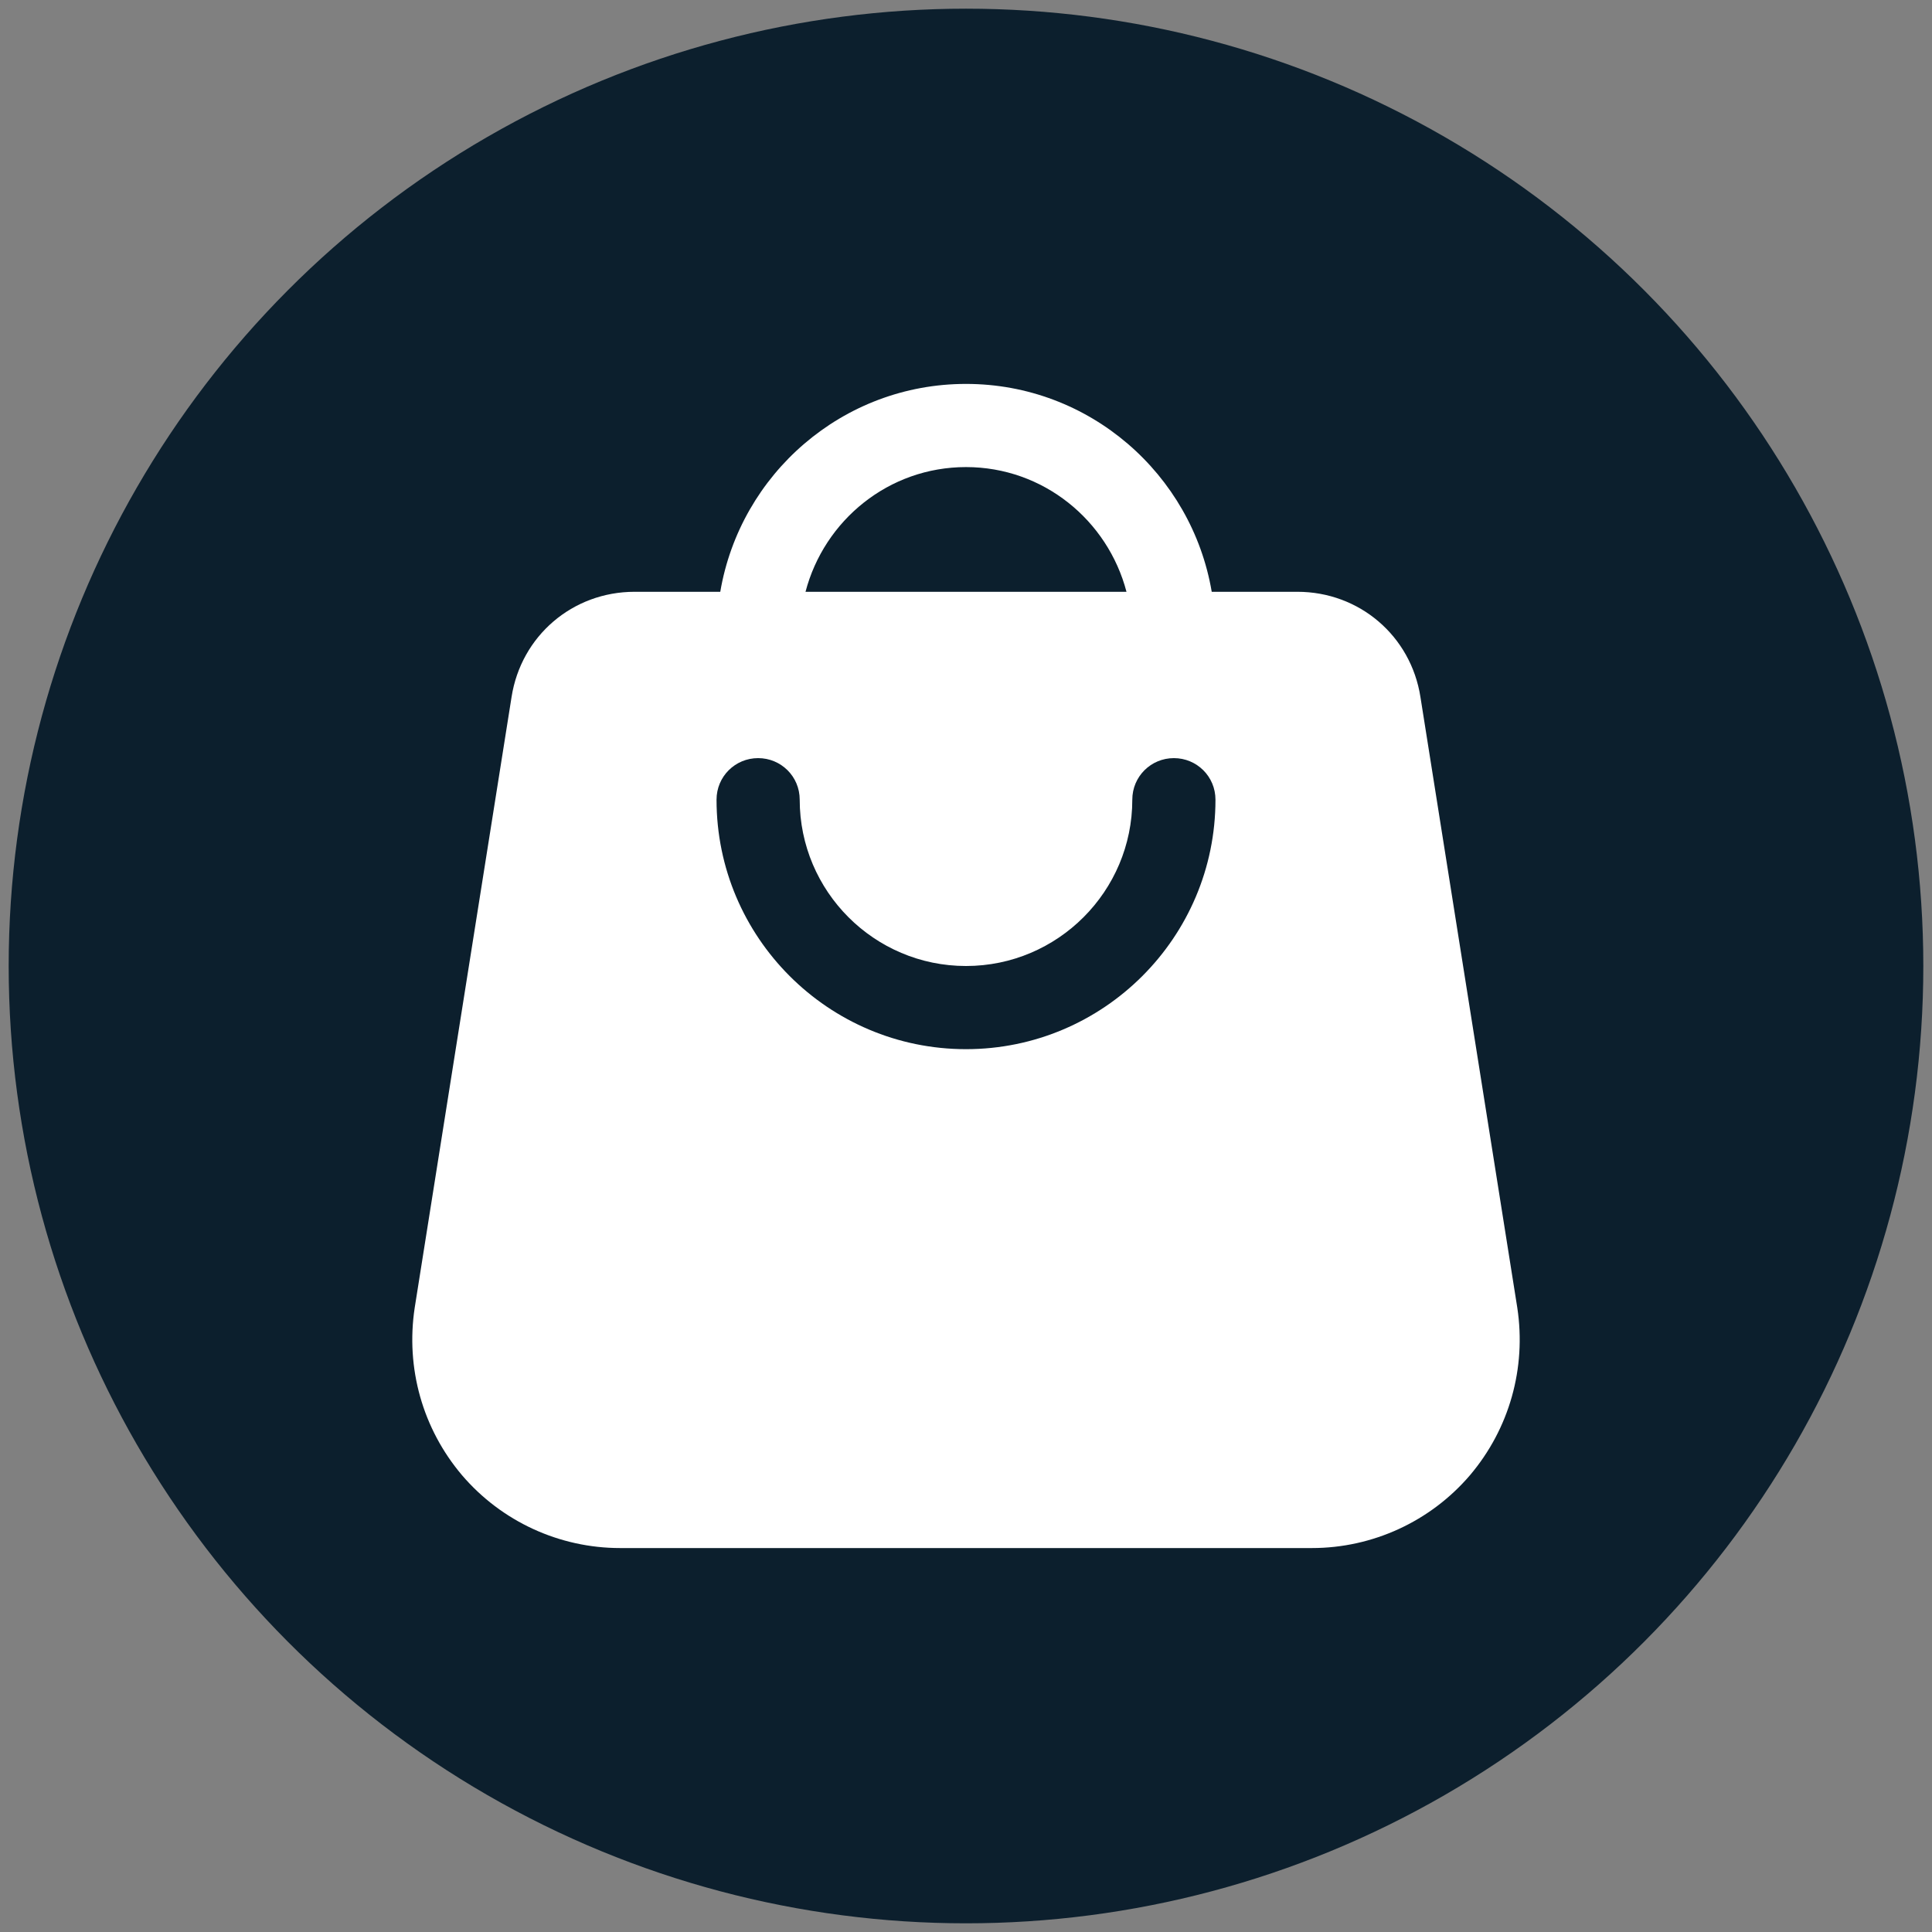
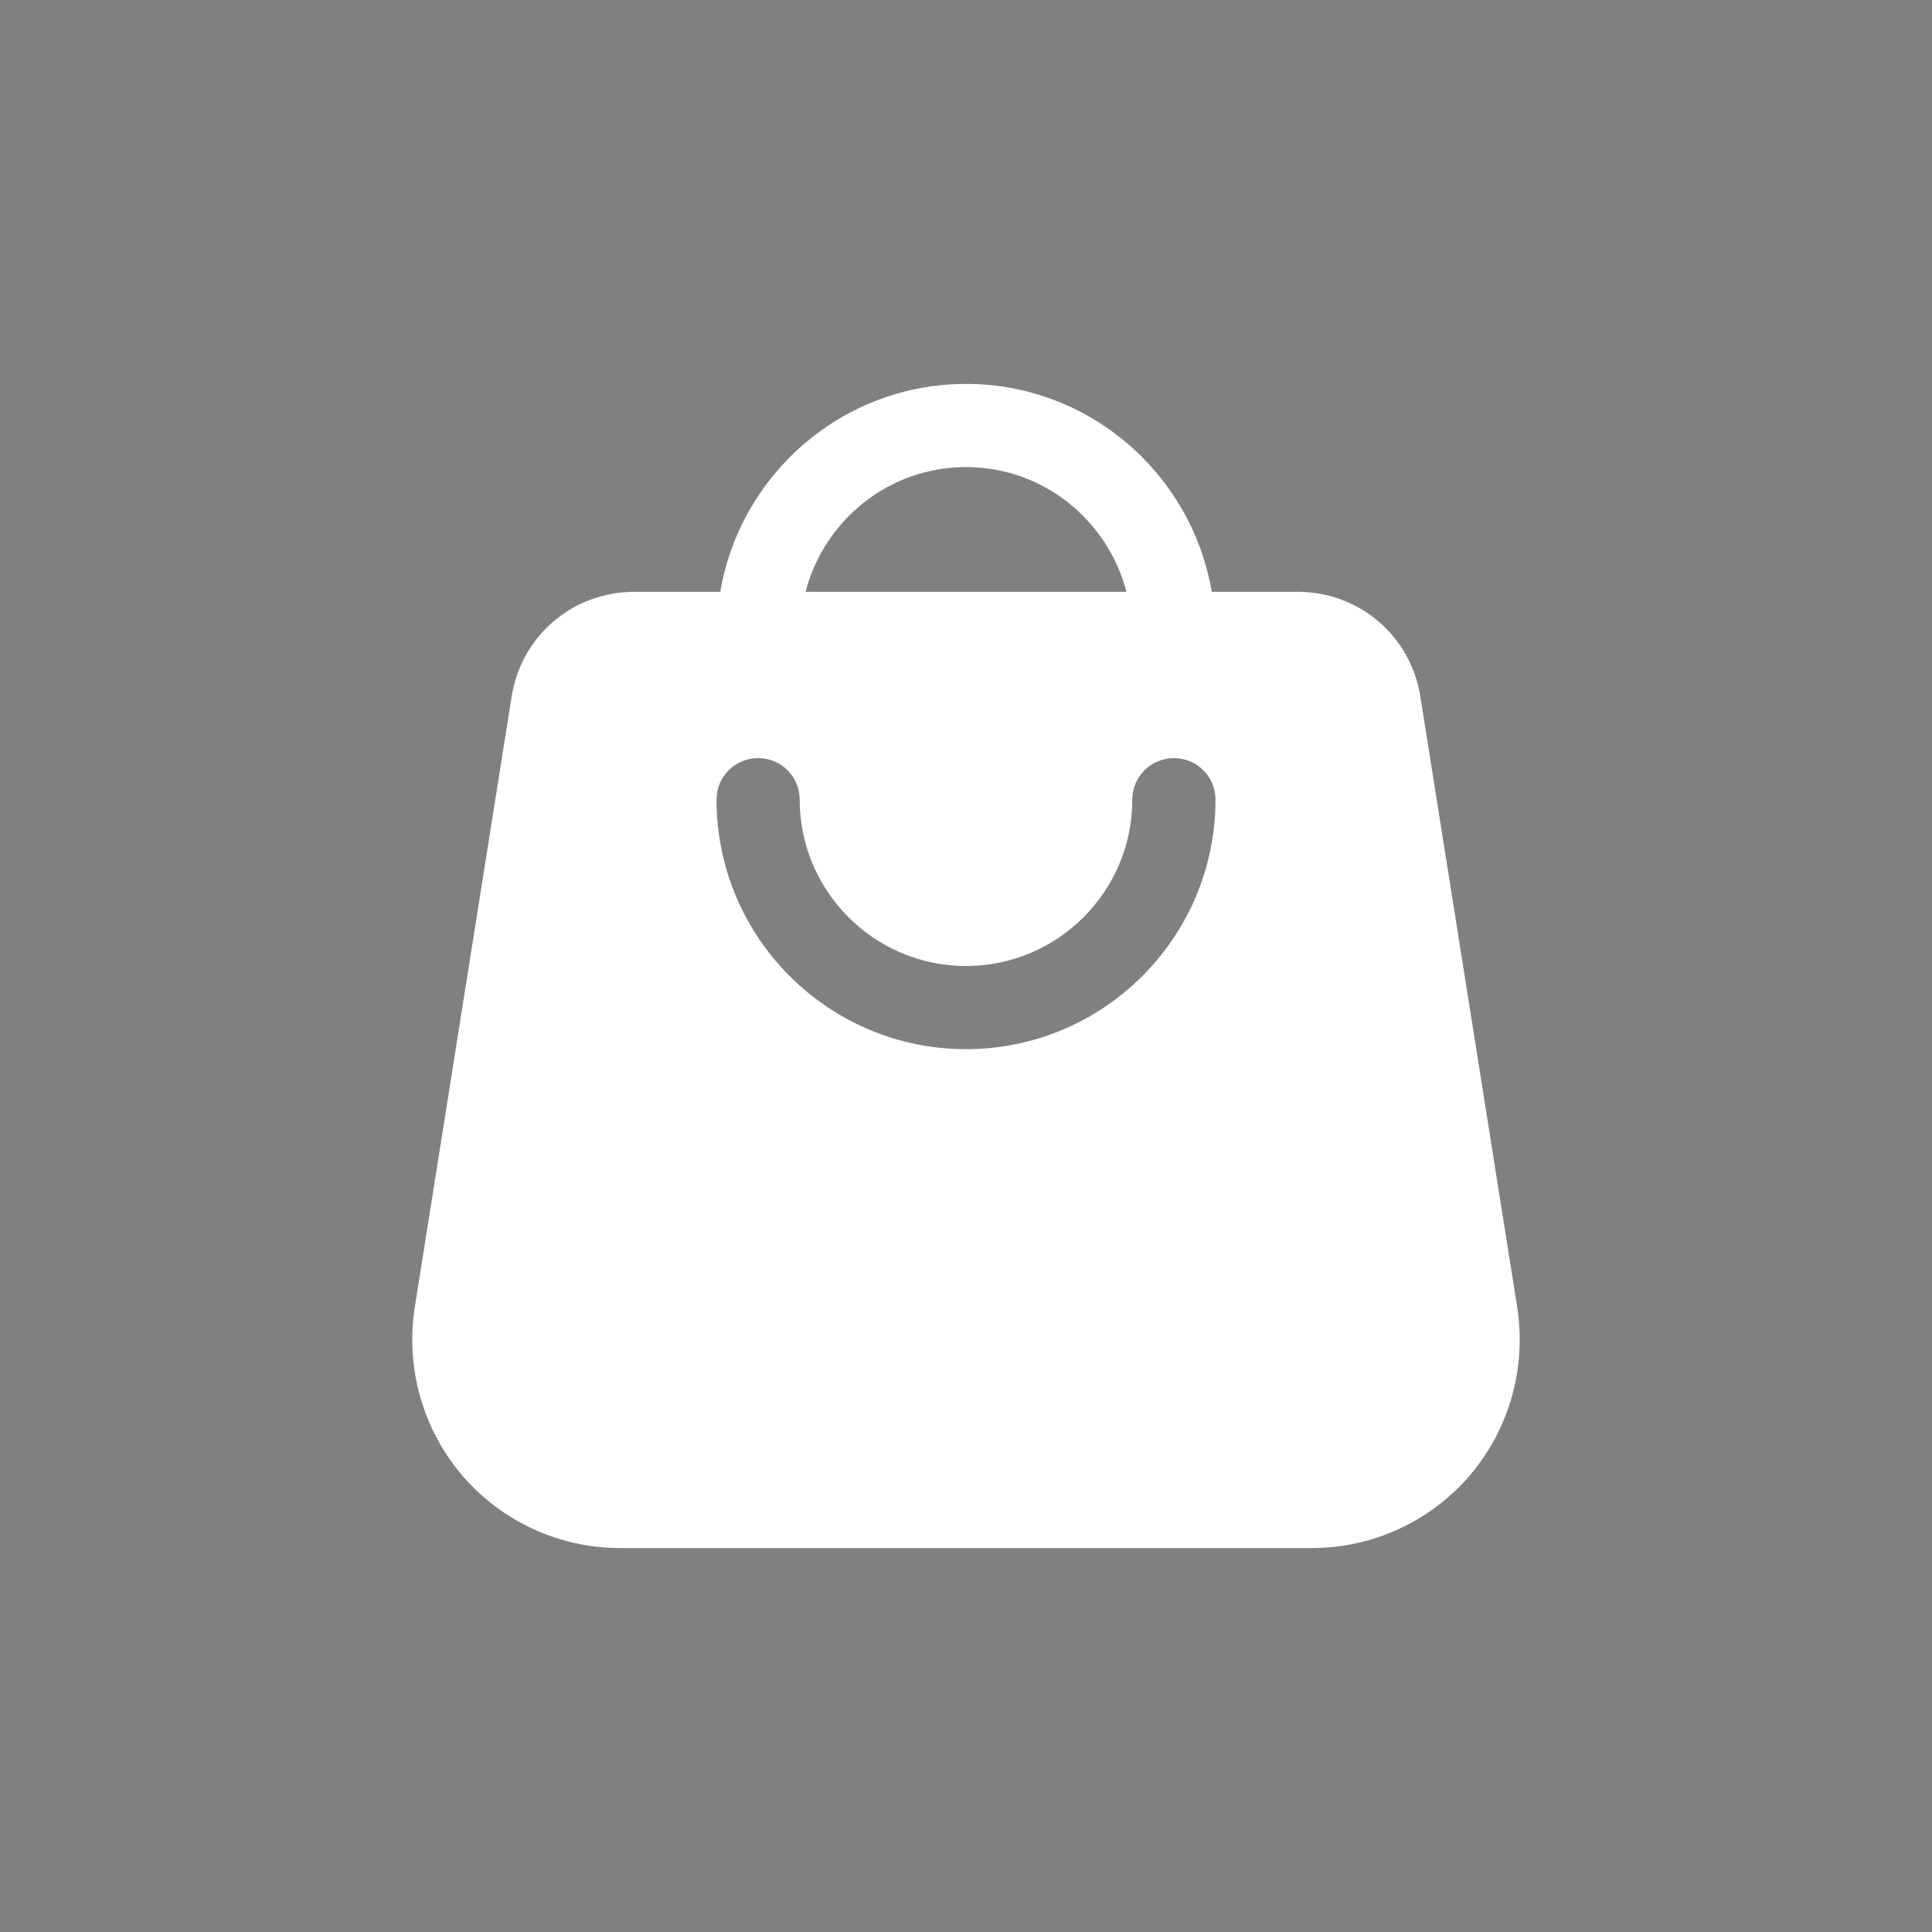
<svg xmlns="http://www.w3.org/2000/svg" id="Capa_1" data-name="Capa 1" viewBox="0 0 512 512">
  <rect x="0" y="0" width="512" height="512" fill="#808080" stroke="none" />
  <defs>
    <style>      .cls-1 {        fill: #fff;      }      .cls-1, .cls-2 {        stroke-width: 0px;      }      .cls-2 {        fill: #0c1f2d;      }    </style>
  </defs>
-   <circle class="cls-2" cx="256" cy="256" r="253.7" />
  <path class="cls-1" d="m135.57,184.71l-25.67,161.86c-2.42,15.98,2.09,32.06,12.56,44.4,10.47,12.23,25.78,19.28,41.87,19.28h183.34c16.09,0,31.4-7.05,41.87-19.28,10.47-12.34,14.98-28.43,12.56-44.4l-25.67-161.86c-2.53-16.2-16.2-27.88-32.61-27.88h-22.7c-5.29-31.18-32.39-55.09-65.12-55.09s-59.83,23.91-65.12,55.09h-22.7c-16.42,0-30.08,11.68-32.61,27.88Zm120.43-60.93c20.49,0,37.57,14.1,42.53,33.05h-85.06c4.96-18.95,22.04-33.05,42.53-33.05Zm-55.09,77.13c6.06,0,11.02,4.85,11.02,11.02,0,24.24,19.72,44.07,44.07,44.07s44.07-19.83,44.07-44.07c0-6.17,4.96-11.02,11.02-11.02s11.02,4.85,11.02,11.02c0,36.47-29.64,66.11-66.11,66.11s-66.11-29.64-66.11-66.11c0-6.17,4.96-11.02,11.02-11.02Z" />
</svg>